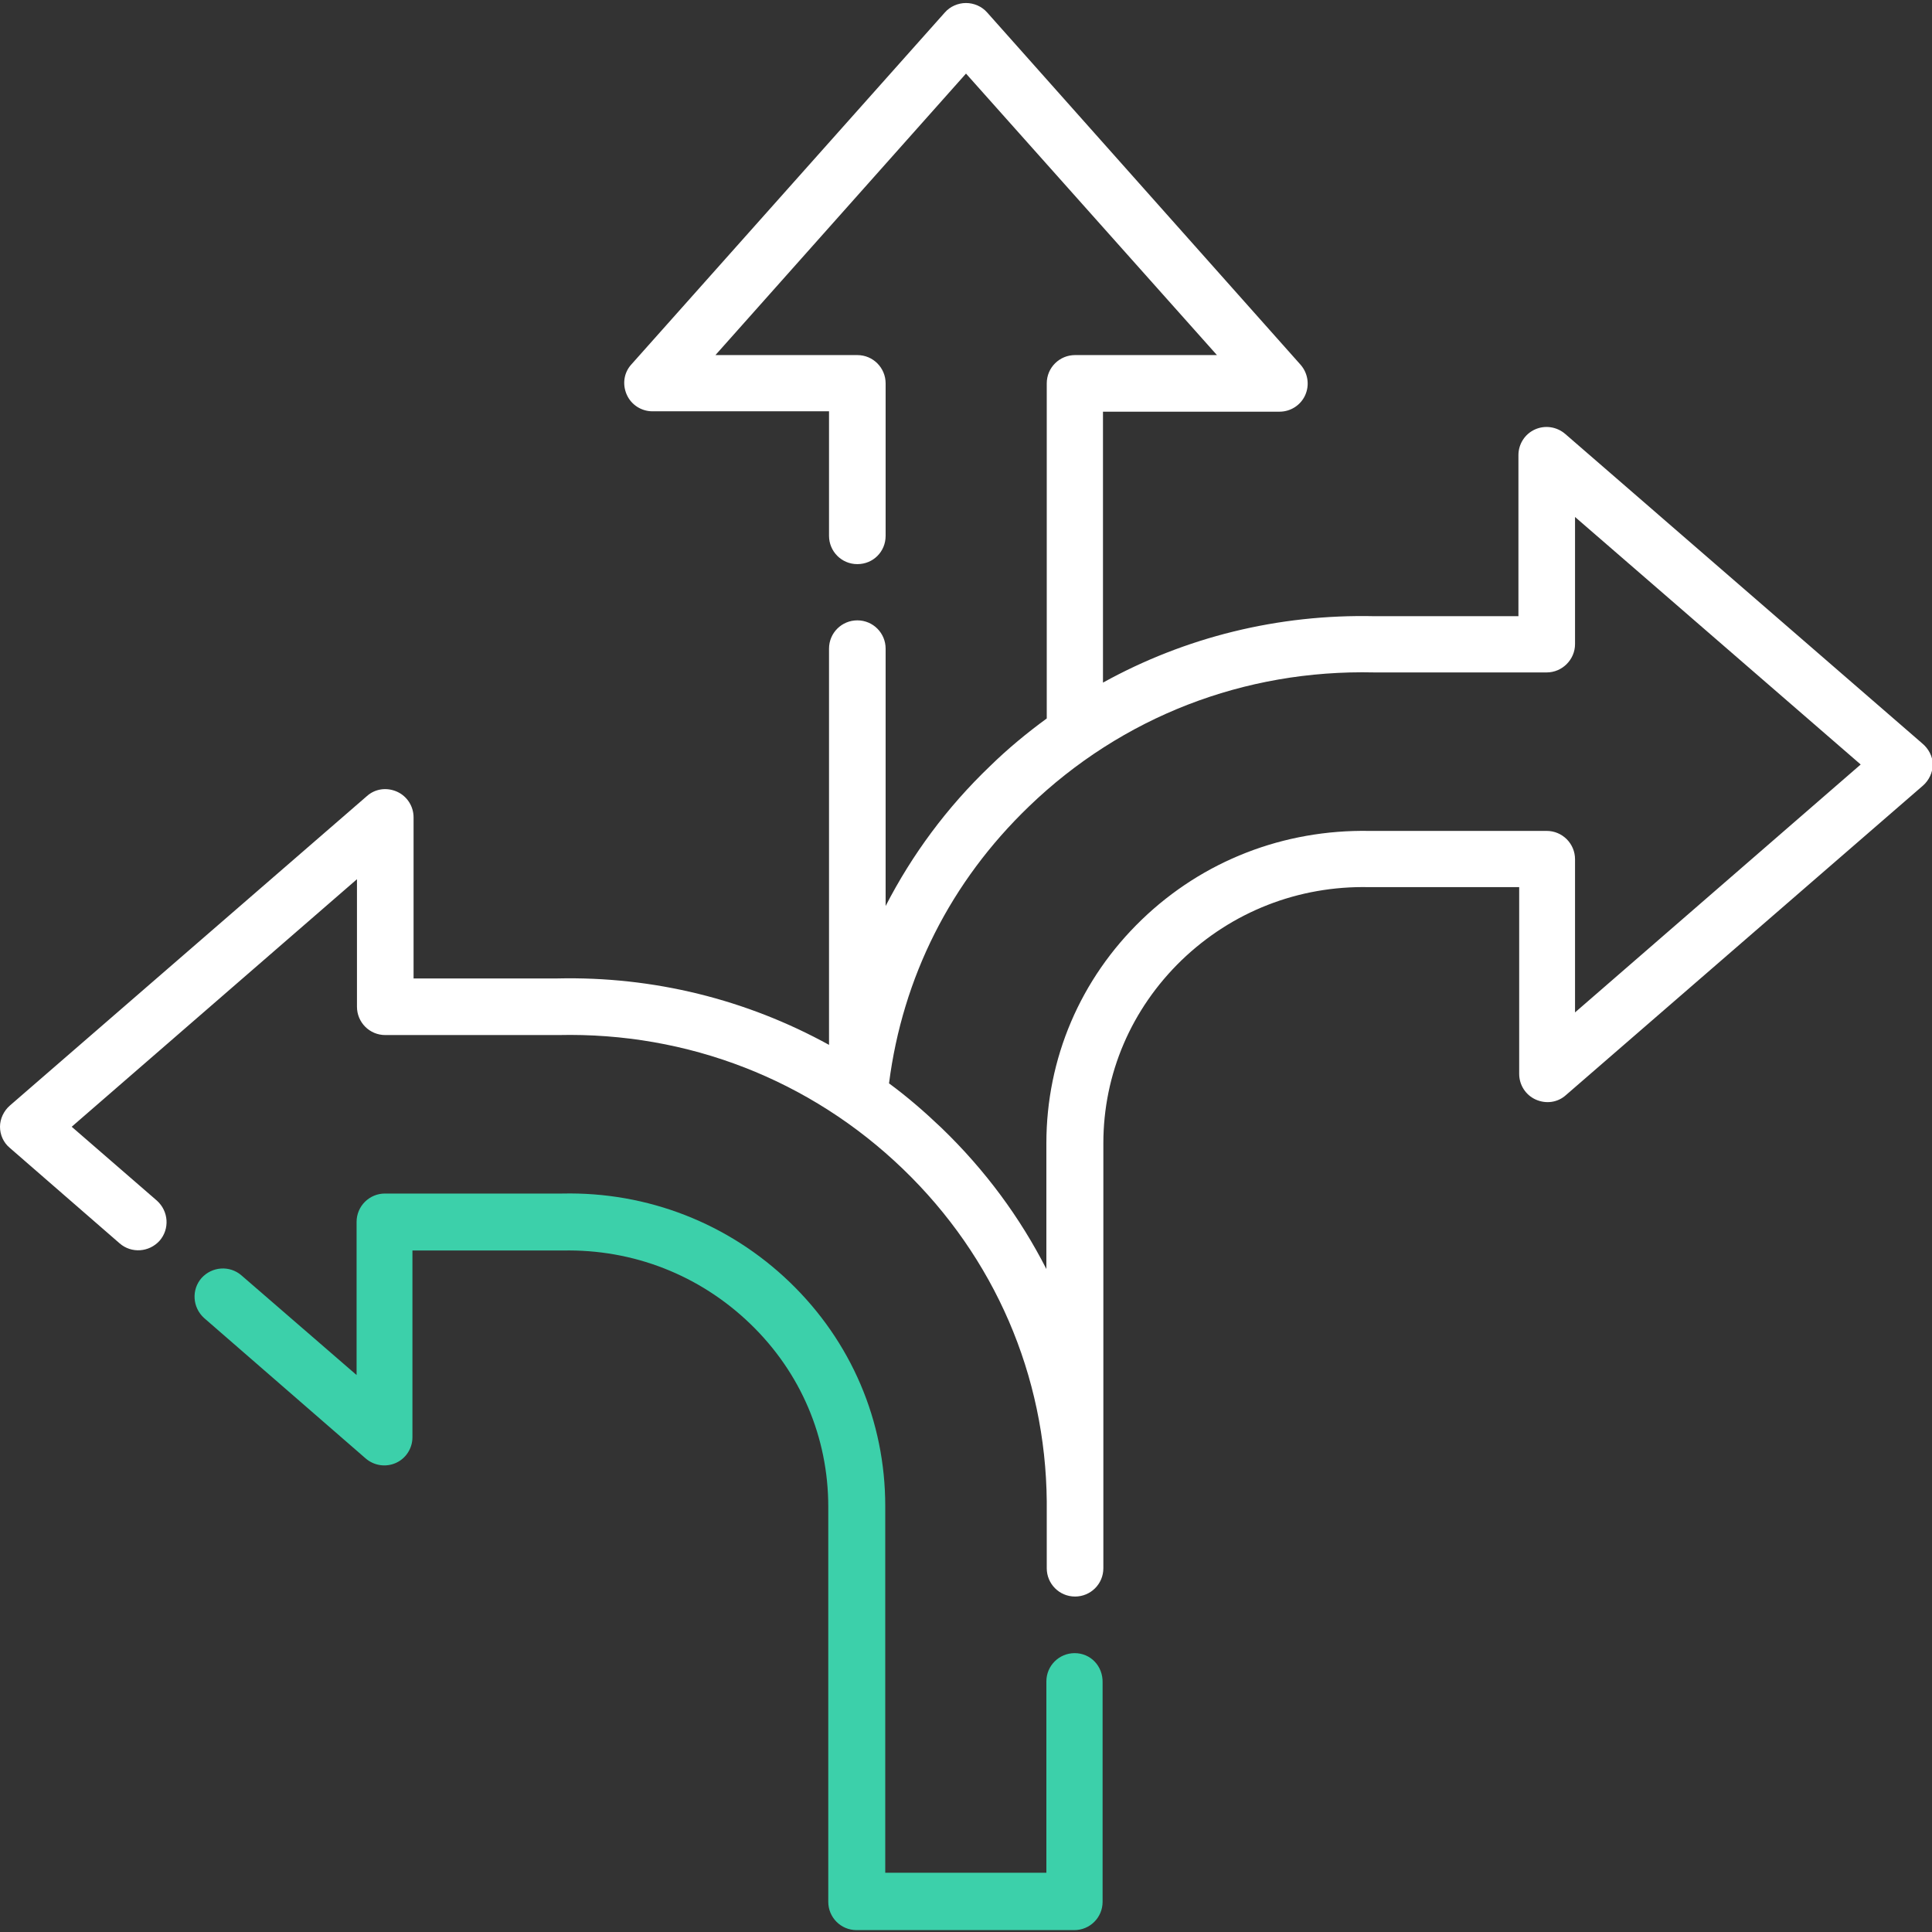
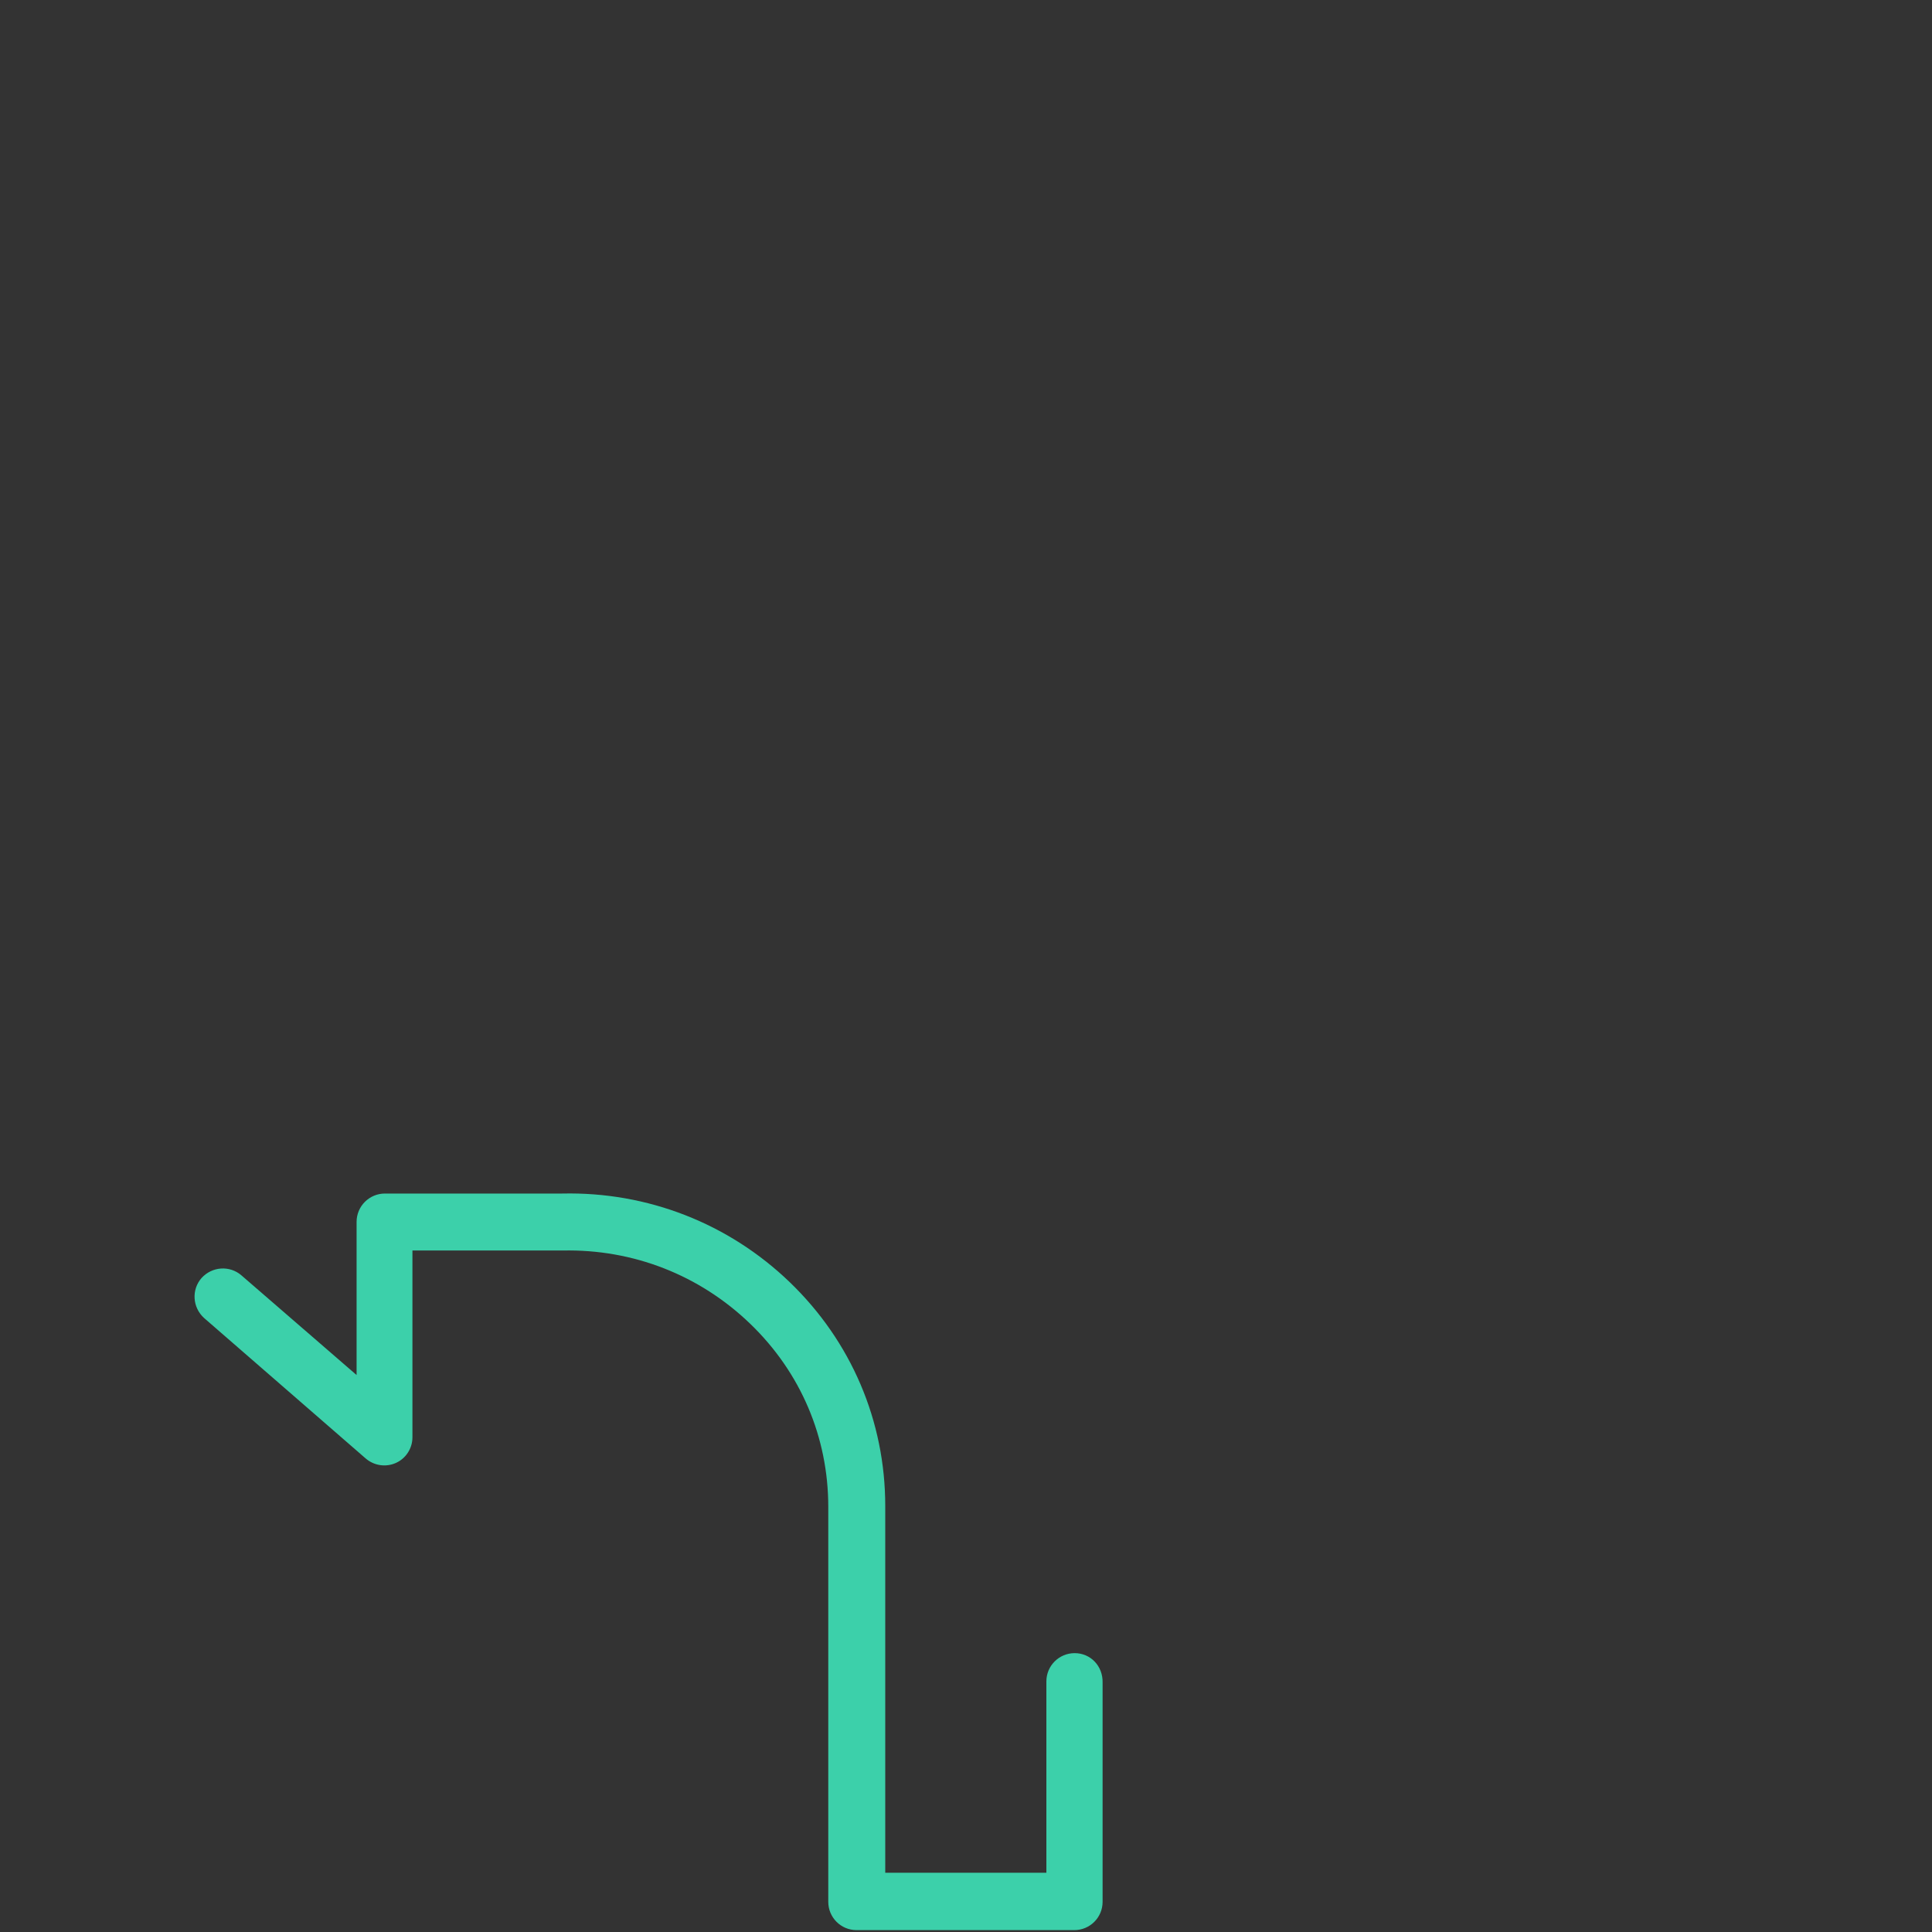
<svg xmlns="http://www.w3.org/2000/svg" version="1.1" id="Capa_1" x="0px" y="0px" viewBox="0 0 512 512" style="enable-background:new 0 0 512 512;" xml:space="preserve">
  <rect x="0" y="0" width="512" height="512" fill="#333333" stroke="none" />
  <style type="text/css">
	.st0{fill:#FFFFFF;}
	.st1{fill:#3CD0AA;}
</style>
  <g>
    <g>
-       <path class="st0" d="M509.4,197l-94.6-82c-2.2-1.9-5.3-2.4-8-1.2c-2.7,1.2-4.4,3.9-4.4,6.8v42.7l-37.8,0l-0.2,0    c-25.7-0.6-50.4,5.6-72.1,17.6v-71.8h46.8c2.9,0,5.6-1.7,6.8-4.4c1.2-2.7,0.7-5.8-1.2-8L261.6,3.3c-1.4-1.6-3.5-2.5-5.6-2.5    s-4.2,0.9-5.6,2.5l-83.1,93.3c-2,2.2-2.4,5.3-1.2,8c1.2,2.7,3.9,4.4,6.8,4.4h46.8V142c0,4.1,3.3,7.5,7.5,7.5s7.5-3.3,7.5-7.5    v-40.4c0-4.1-3.3-7.5-7.5-7.5h-37.6L256,19.5l66.5,74.6h-37.6c-4.1,0-7.5,3.3-7.5,7.5v88.8c-5.2,3.8-10.3,8-15,12.6    c-11.5,11-20.7,23.5-27.7,37.1v-68.2c0-4.1-3.3-7.5-7.5-7.5c-4.1,0-7.5,3.3-7.5,7.5v105c-21.8-12-46.5-18.2-72.1-17.6l-0.2,0    l-37.8,0v-42.7c0-2.9-1.7-5.6-4.4-6.8c-2.7-1.2-5.8-0.8-8,1.2L2.6,293c-1.6,1.4-2.6,3.5-2.6,5.6s0.9,4.2,2.6,5.6l29.1,25.3    c3.1,2.7,7.8,2.4,10.6-0.7c2.7-3.1,2.4-7.8-0.7-10.6l-22.6-19.6L94.6,233v33.8c0,4.1,3.3,7.5,7.5,7.5l45.4,0c0,0,0.1,0,0.1,0    l0.3,0c34.4-0.8,66.9,11.9,91.4,35.5c24.3,23.4,37.8,54.7,38.1,88.1v17.7c0,4.1,3.3,7.5,7.5,7.5c0,0,0,0,0,0c0,0,0,0,0,0    c4.1,0,7.5-3.3,7.5-7.5v-16.6c0-0.4,0-0.7,0-1.1V303c0-18.4,7.4-35.6,20.7-48.5c13.4-12.9,31-19.8,49.7-19.4c0.1,0,0.1,0,0.2,0    l39.6,0v49.5c0,2.9,1.7,5.6,4.4,6.8c2.7,1.2,5.8,0.8,8-1.2l94.6-82c1.6-1.4,2.6-3.5,2.6-5.6S511.1,198.4,509.4,197z M417.4,268.3    v-40.6c0-2-0.8-3.9-2.2-5.3c-1.4-1.4-3.3-2.2-5.3-2.2c0,0,0,0,0,0l-47,0c-22.7-0.4-44.1,7.9-60.3,23.5    c-16.3,15.7-25.3,36.8-25.3,59.3v33.3c-7-13.7-16.2-26.2-27.7-37.3c-4.5-4.3-9.1-8.3-14-11.9c3.6-28.1,16.3-53.4,37.1-73.4    c24.6-23.7,57-36.3,91.5-35.5c0,0,0.1,0,0.1,0c0.1,0,0.1,0,0.2,0l45.4,0c4.1,0,7.5-3.4,7.5-7.5V137l75.7,65.6L417.4,268.3z" />
-     </g>
+       </g>
  </g>
  <g>
    <g>
      <path class="st1" d="M284.8,438.1c-4.1,0-7.5,3.3-7.5,7.5v50.7h-42.7v-97.2c0-22.5-9-43.6-25.3-59.3c-16.2-15.6-37.7-24-60.3-23.5    l-47,0c0,0,0,0,0,0c-2,0-3.9,0.8-5.3,2.2c-1.4,1.4-2.2,3.3-2.2,5.3v40.6l-30.5-26.4c-3.1-2.7-7.8-2.4-10.6,0.7    c-2.7,3.1-2.4,7.8,0.7,10.6l42.8,37.2c2.2,1.9,5.3,2.4,8,1.2c2.7-1.2,4.4-3.9,4.4-6.8v-49.5l39.6,0c0.1,0,0.1,0,0.2,0    c18.7-0.4,36.3,6.5,49.7,19.4c13.4,12.9,20.7,30.1,20.7,48.5v104.7c0,4.1,3.3,7.5,7.5,7.5h57.7c4.1,0,7.5-3.3,7.5-7.5v-58.1    C292.3,441.5,289,438.1,284.8,438.1z" />
    </g>
  </g>
</svg>